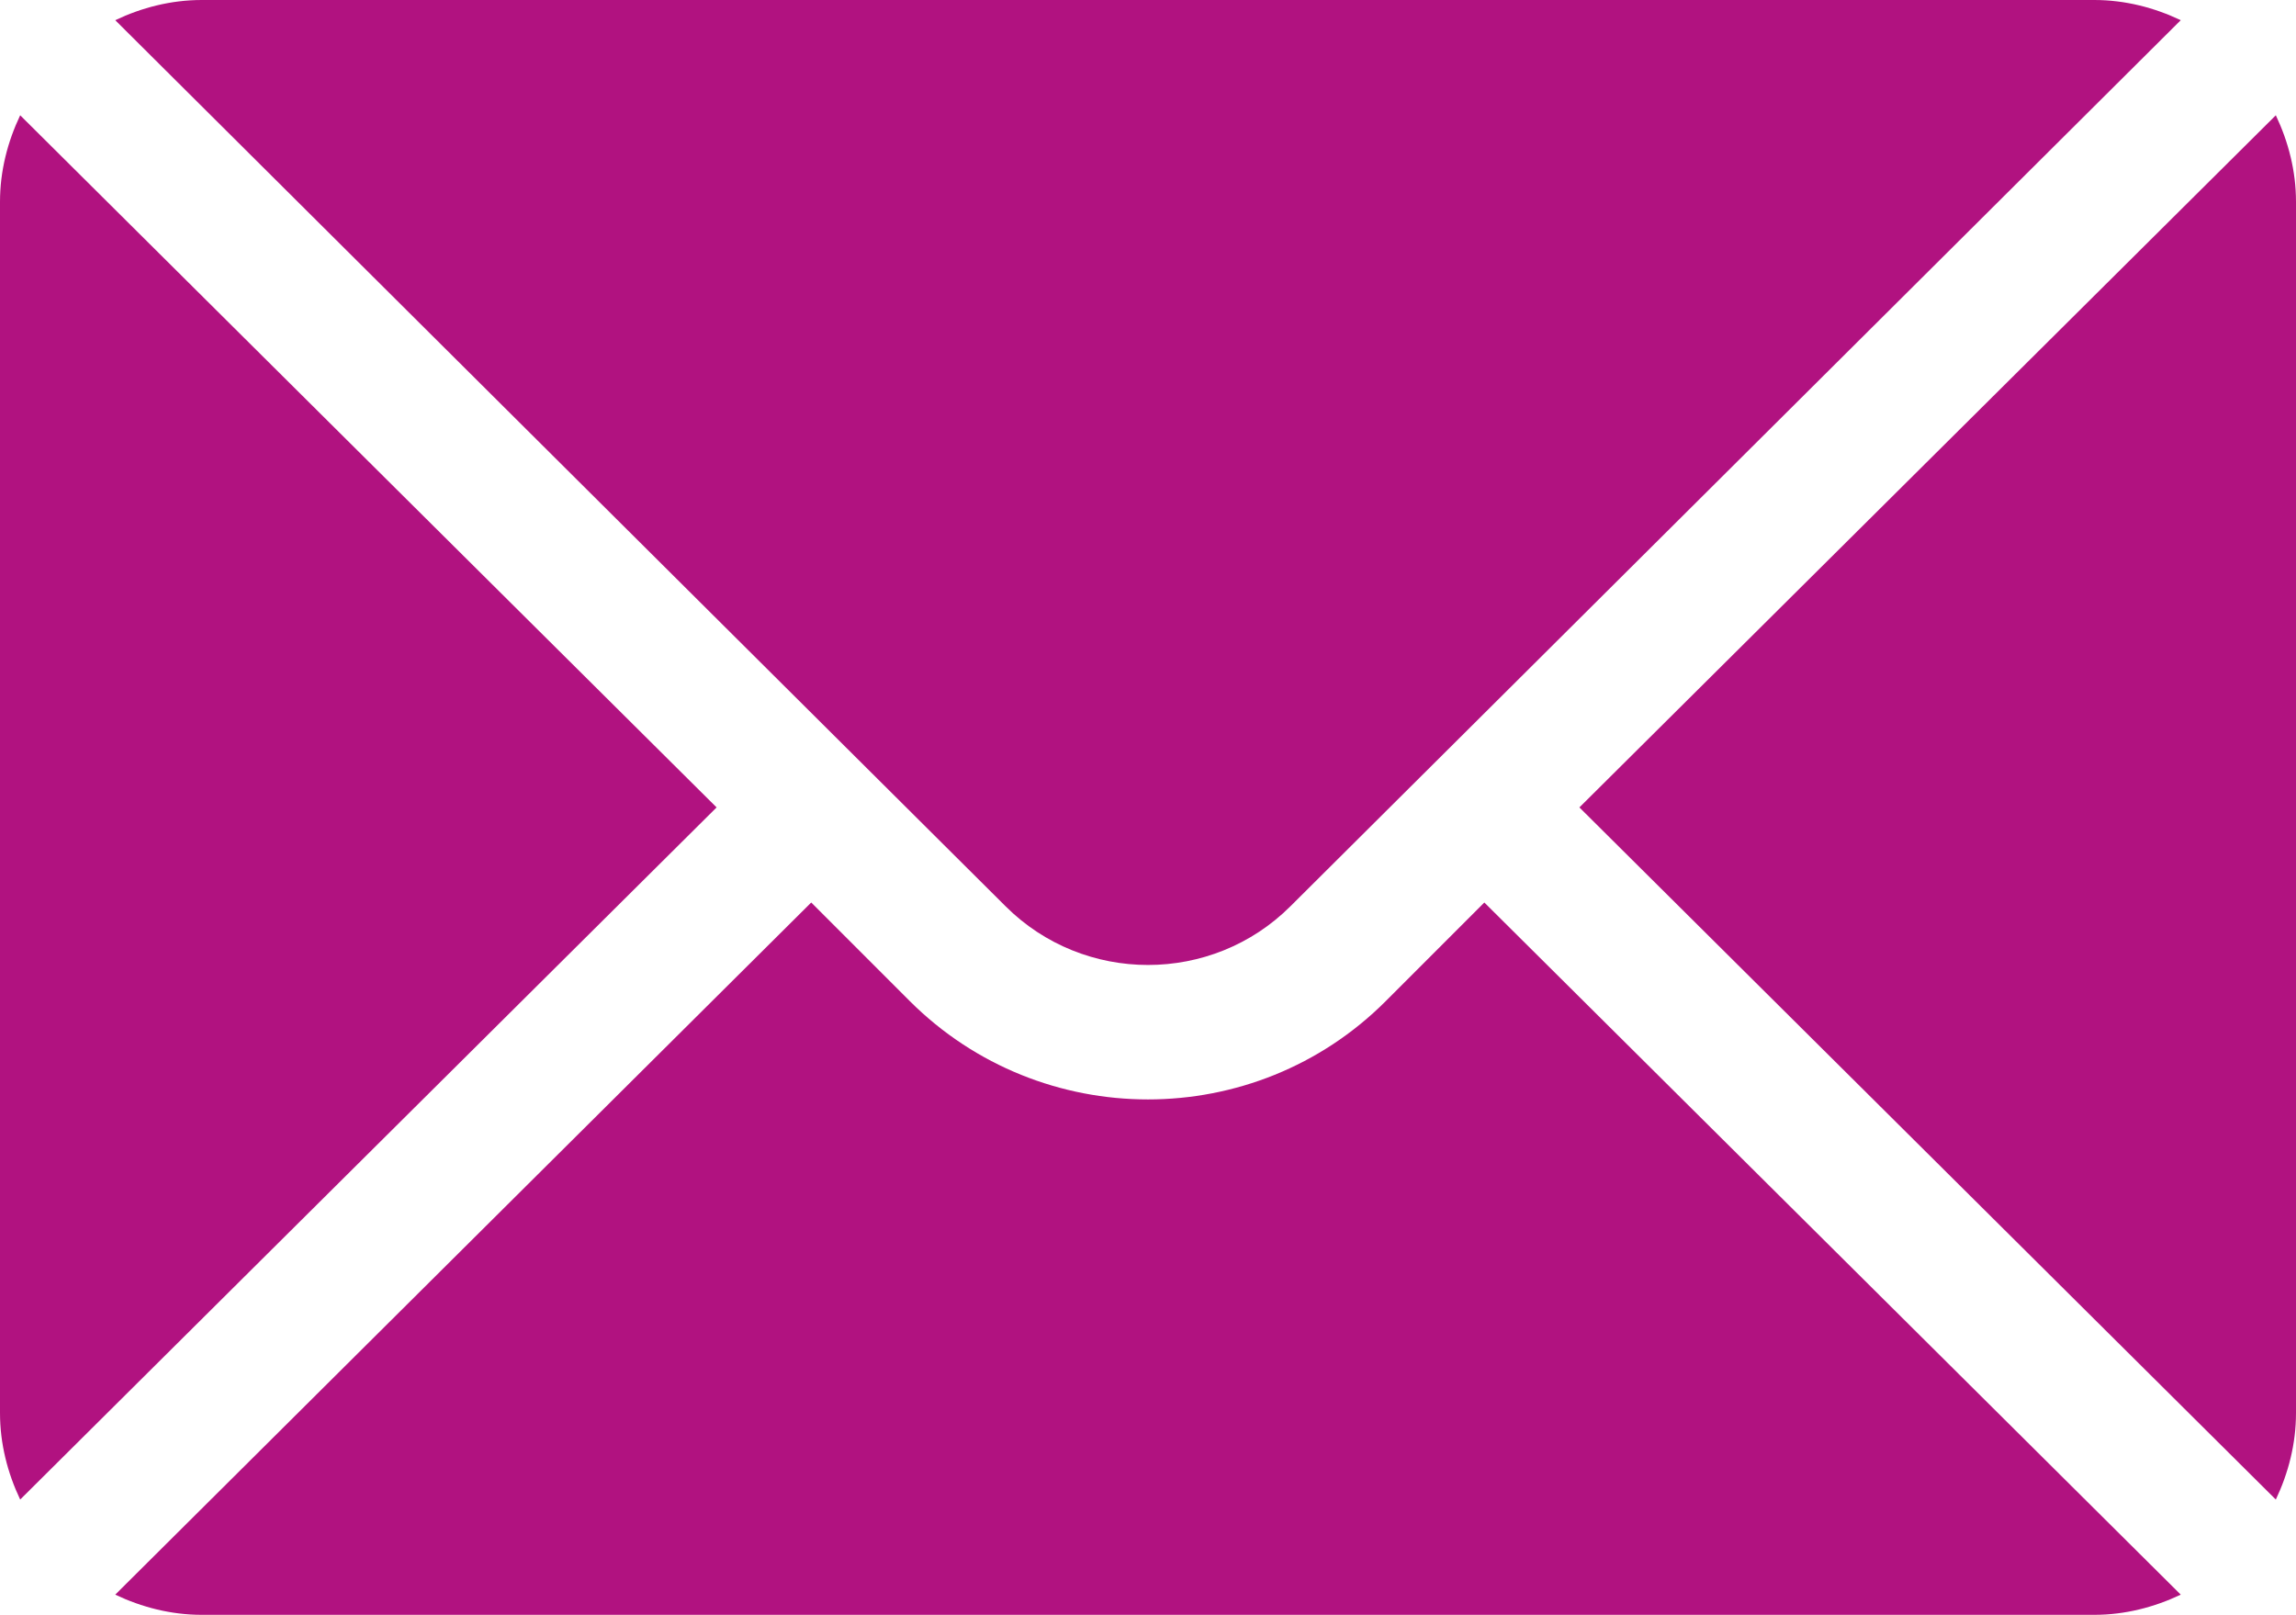
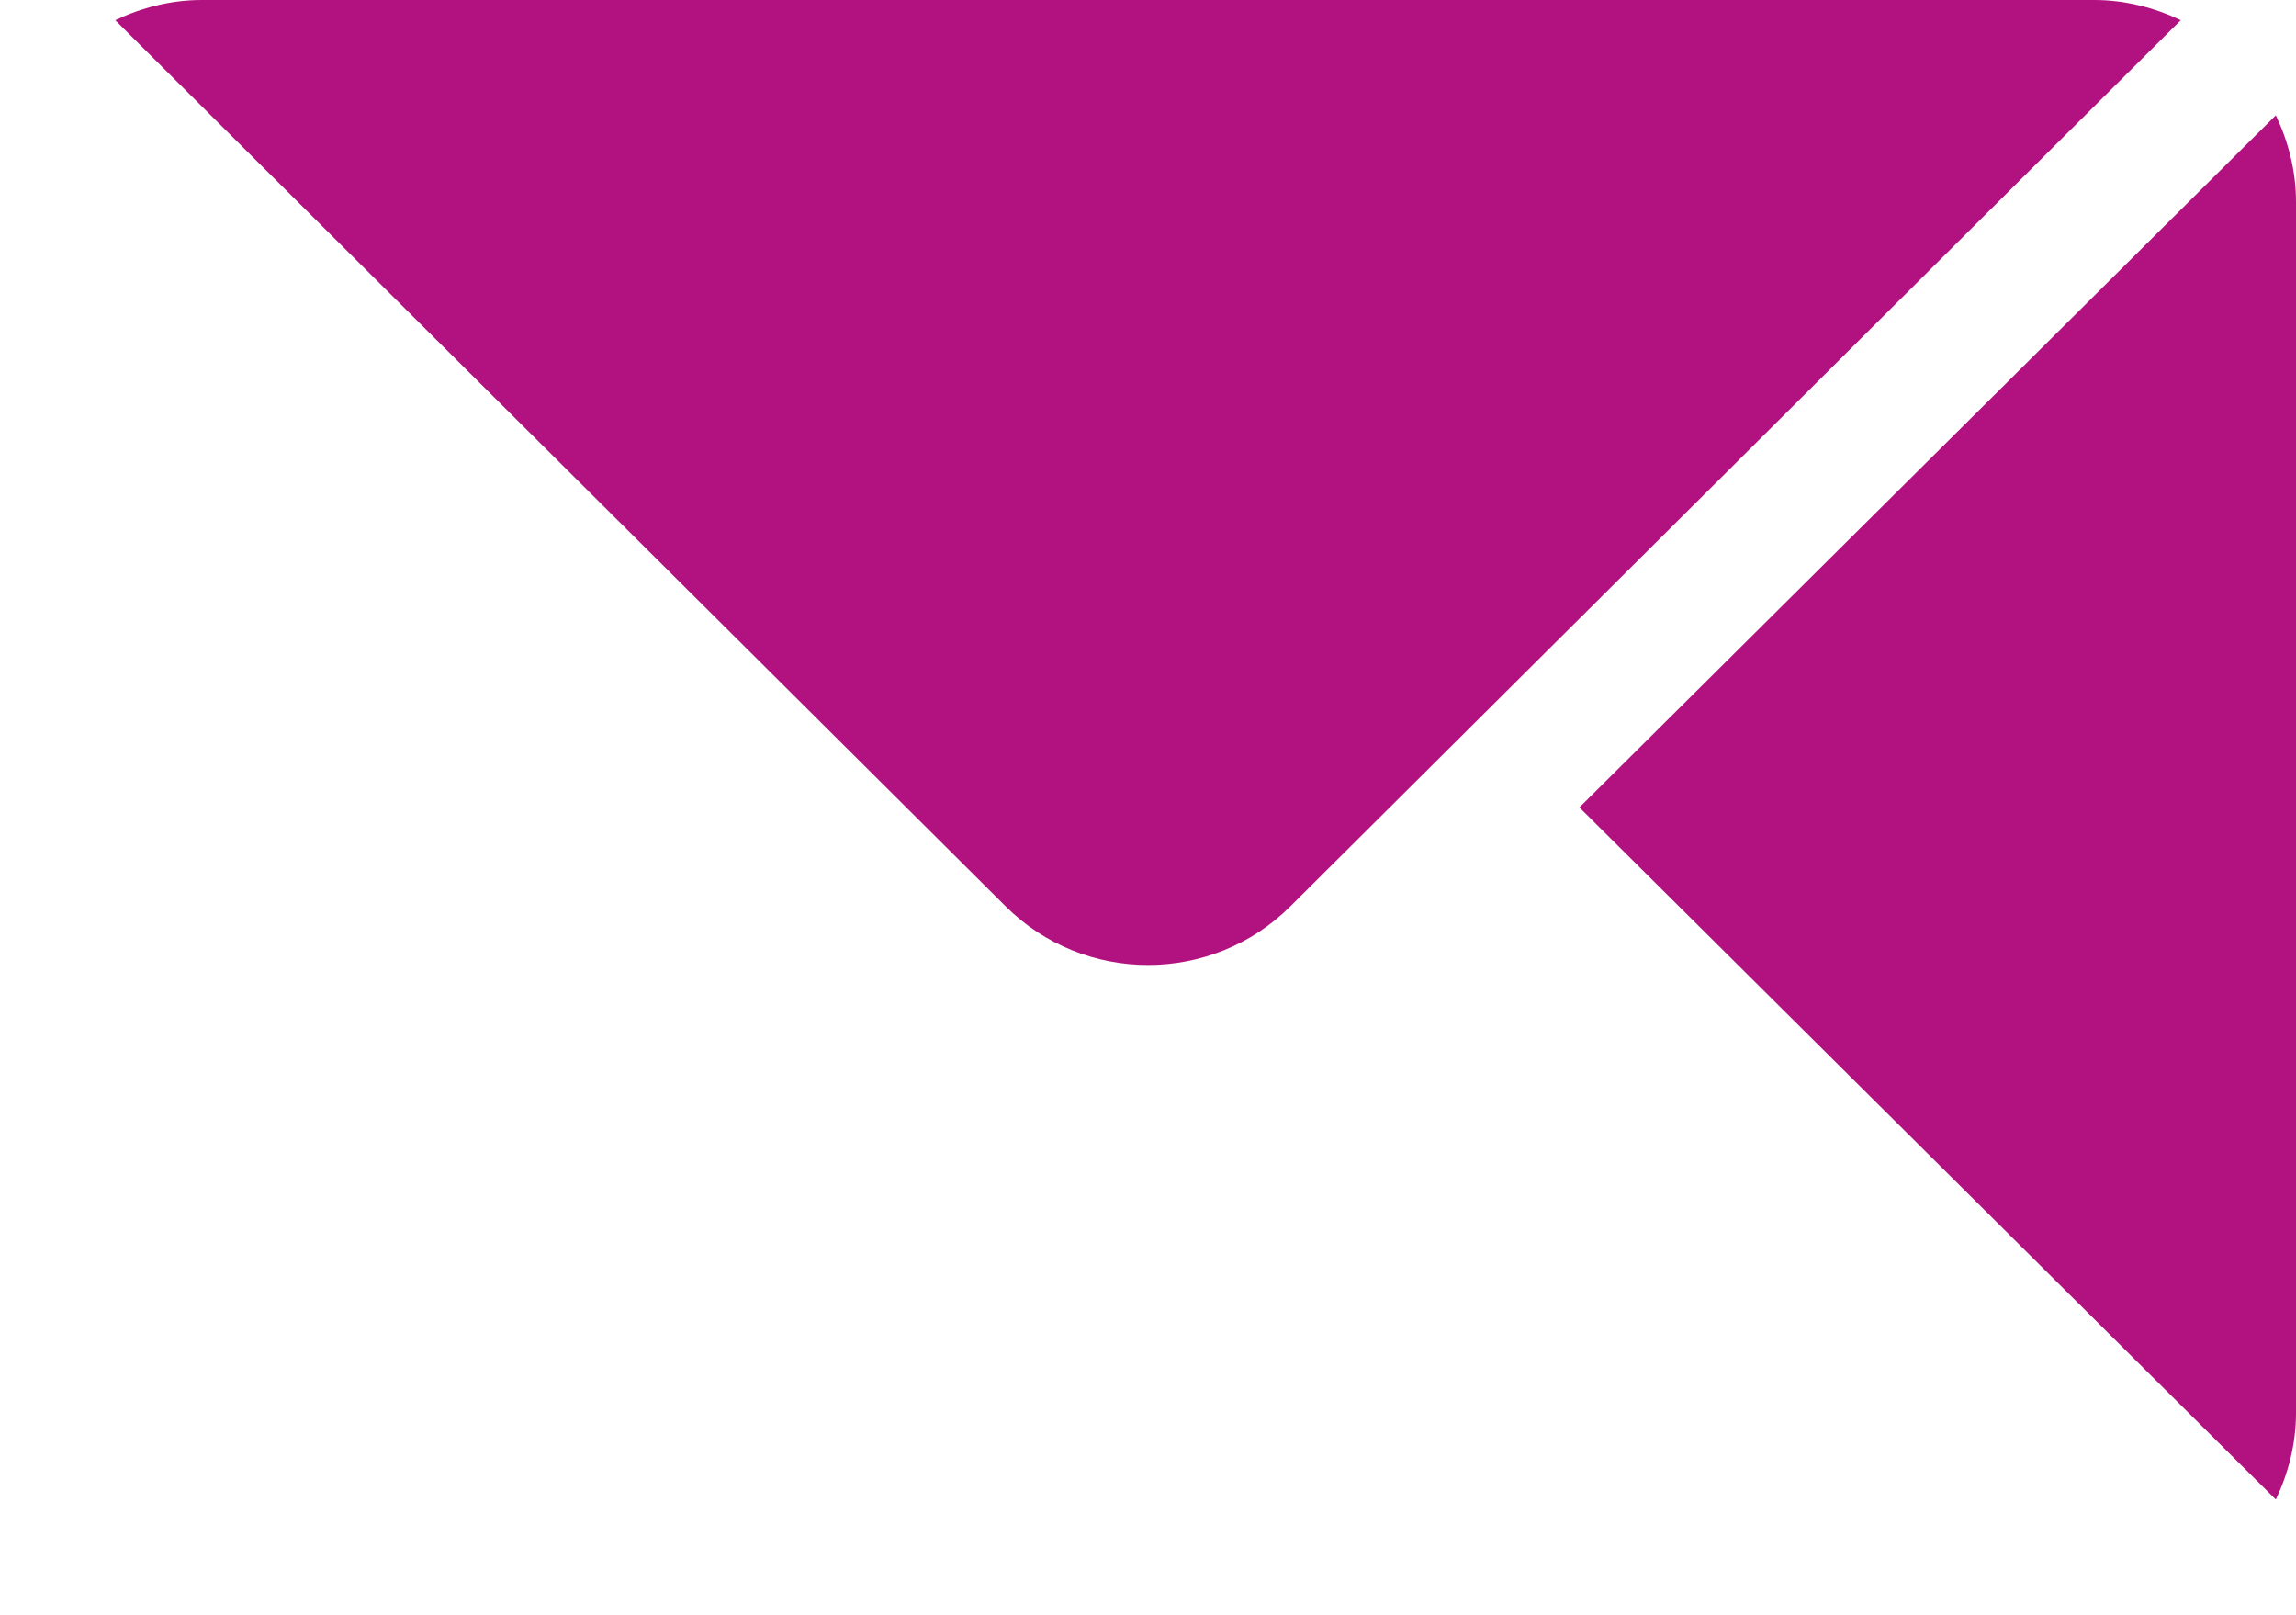
<svg xmlns="http://www.w3.org/2000/svg" version="1.1" id="Capa_1" x="0px" y="0px" viewBox="0 0 512 360" style="enable-background:new 0 0 512 360;" xml:space="preserve">
  <style type="text/css">
	.st0{fill:#B11280;}
</style>
  <g>
    <g>
      <path class="st0" d="M507.5,25.7L352.2,180l155.3,154.3c2.8-5.9,4.5-12.4,4.5-19.3V45C512,38.1,510.3,31.6,507.5,25.7z" />
    </g>
  </g>
  <g>
    <g>
      <path class="st0" d="M467,0H45c-6.9,0-13.4,1.7-19.3,4.5L224.2,202c17.5,17.5,46.1,17.5,63.6,0L486.3,4.5C480.4,1.7,473.9,0,467,0    z" />
    </g>
  </g>
  <g>
    <g>
-       <path class="st0" d="M4.5,25.7C1.7,31.6,0,38.1,0,45v270c0,6.9,1.7,13.4,4.5,19.3L159.8,180L4.5,25.7z" />
-     </g>
+       </g>
  </g>
  <g>
    <g>
-       <path class="st0" d="M331,201.2l-22,22c-29.2,29.2-76.8,29.2-106.1,0l-22-22L25.7,355.5c5.9,2.8,12.4,4.5,19.3,4.5h422    c6.9,0,13.4-1.7,19.3-4.5L331,201.2z" />
-     </g>
+       </g>
  </g>
</svg>